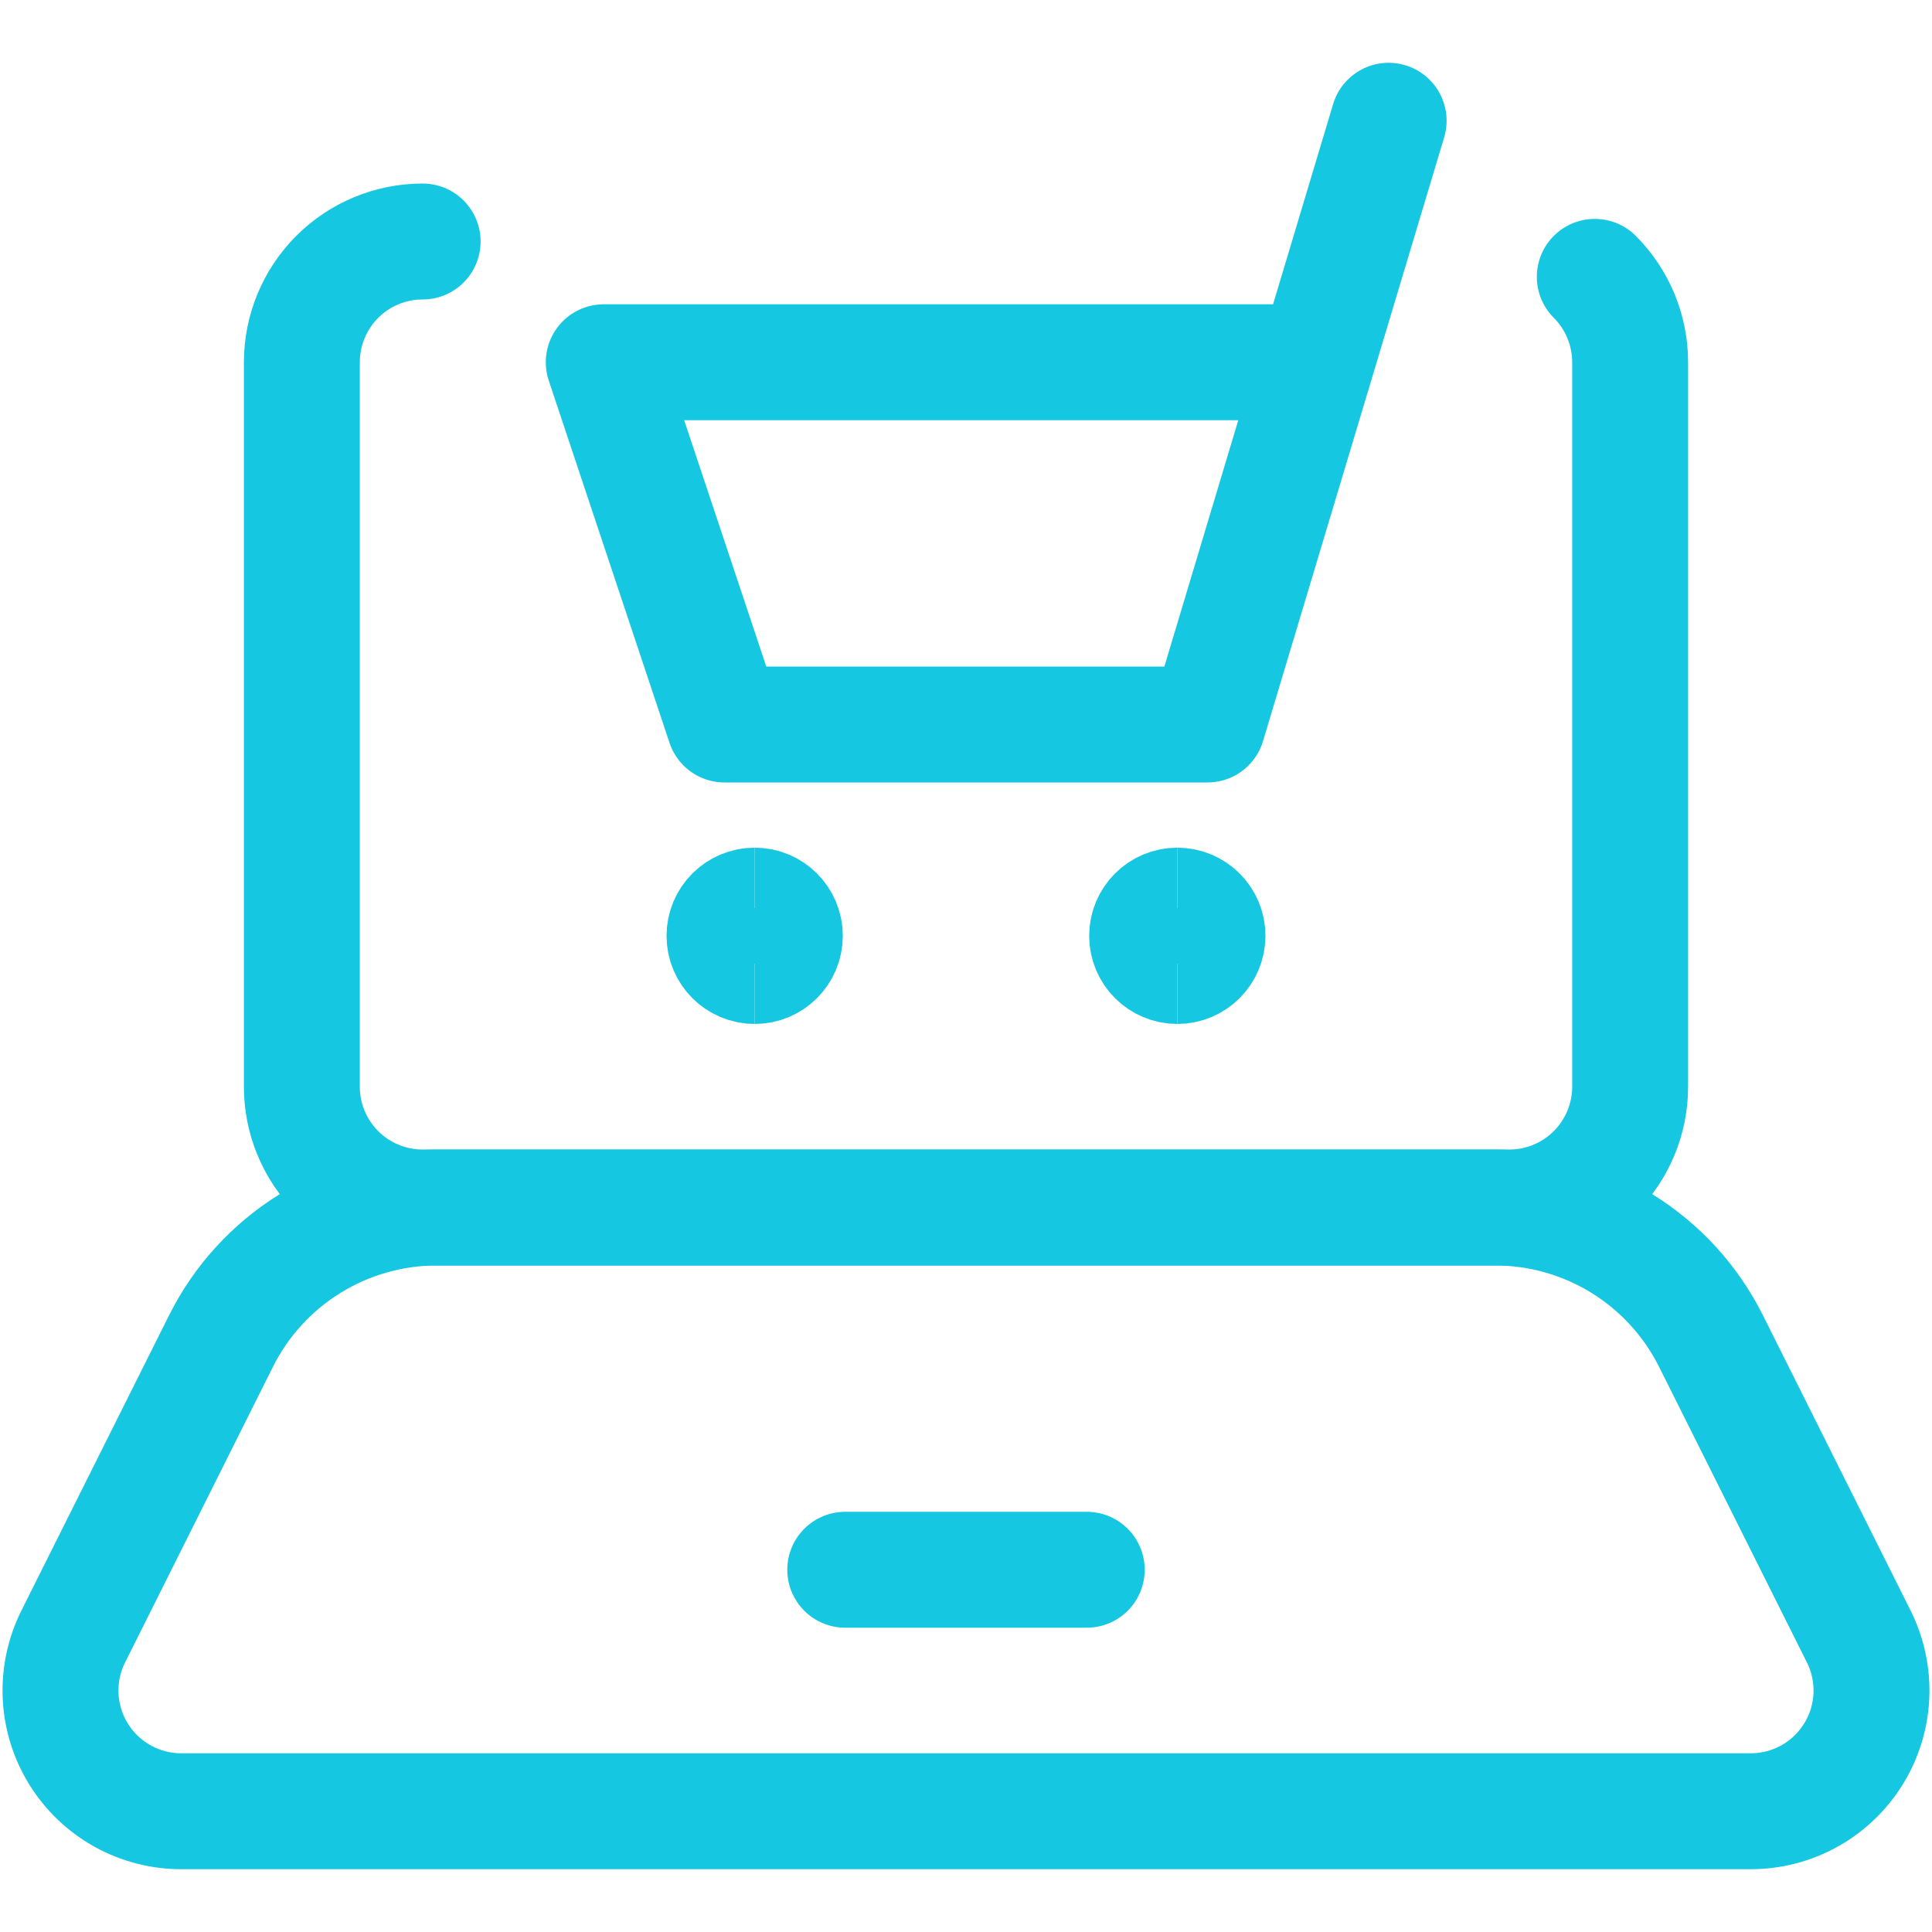
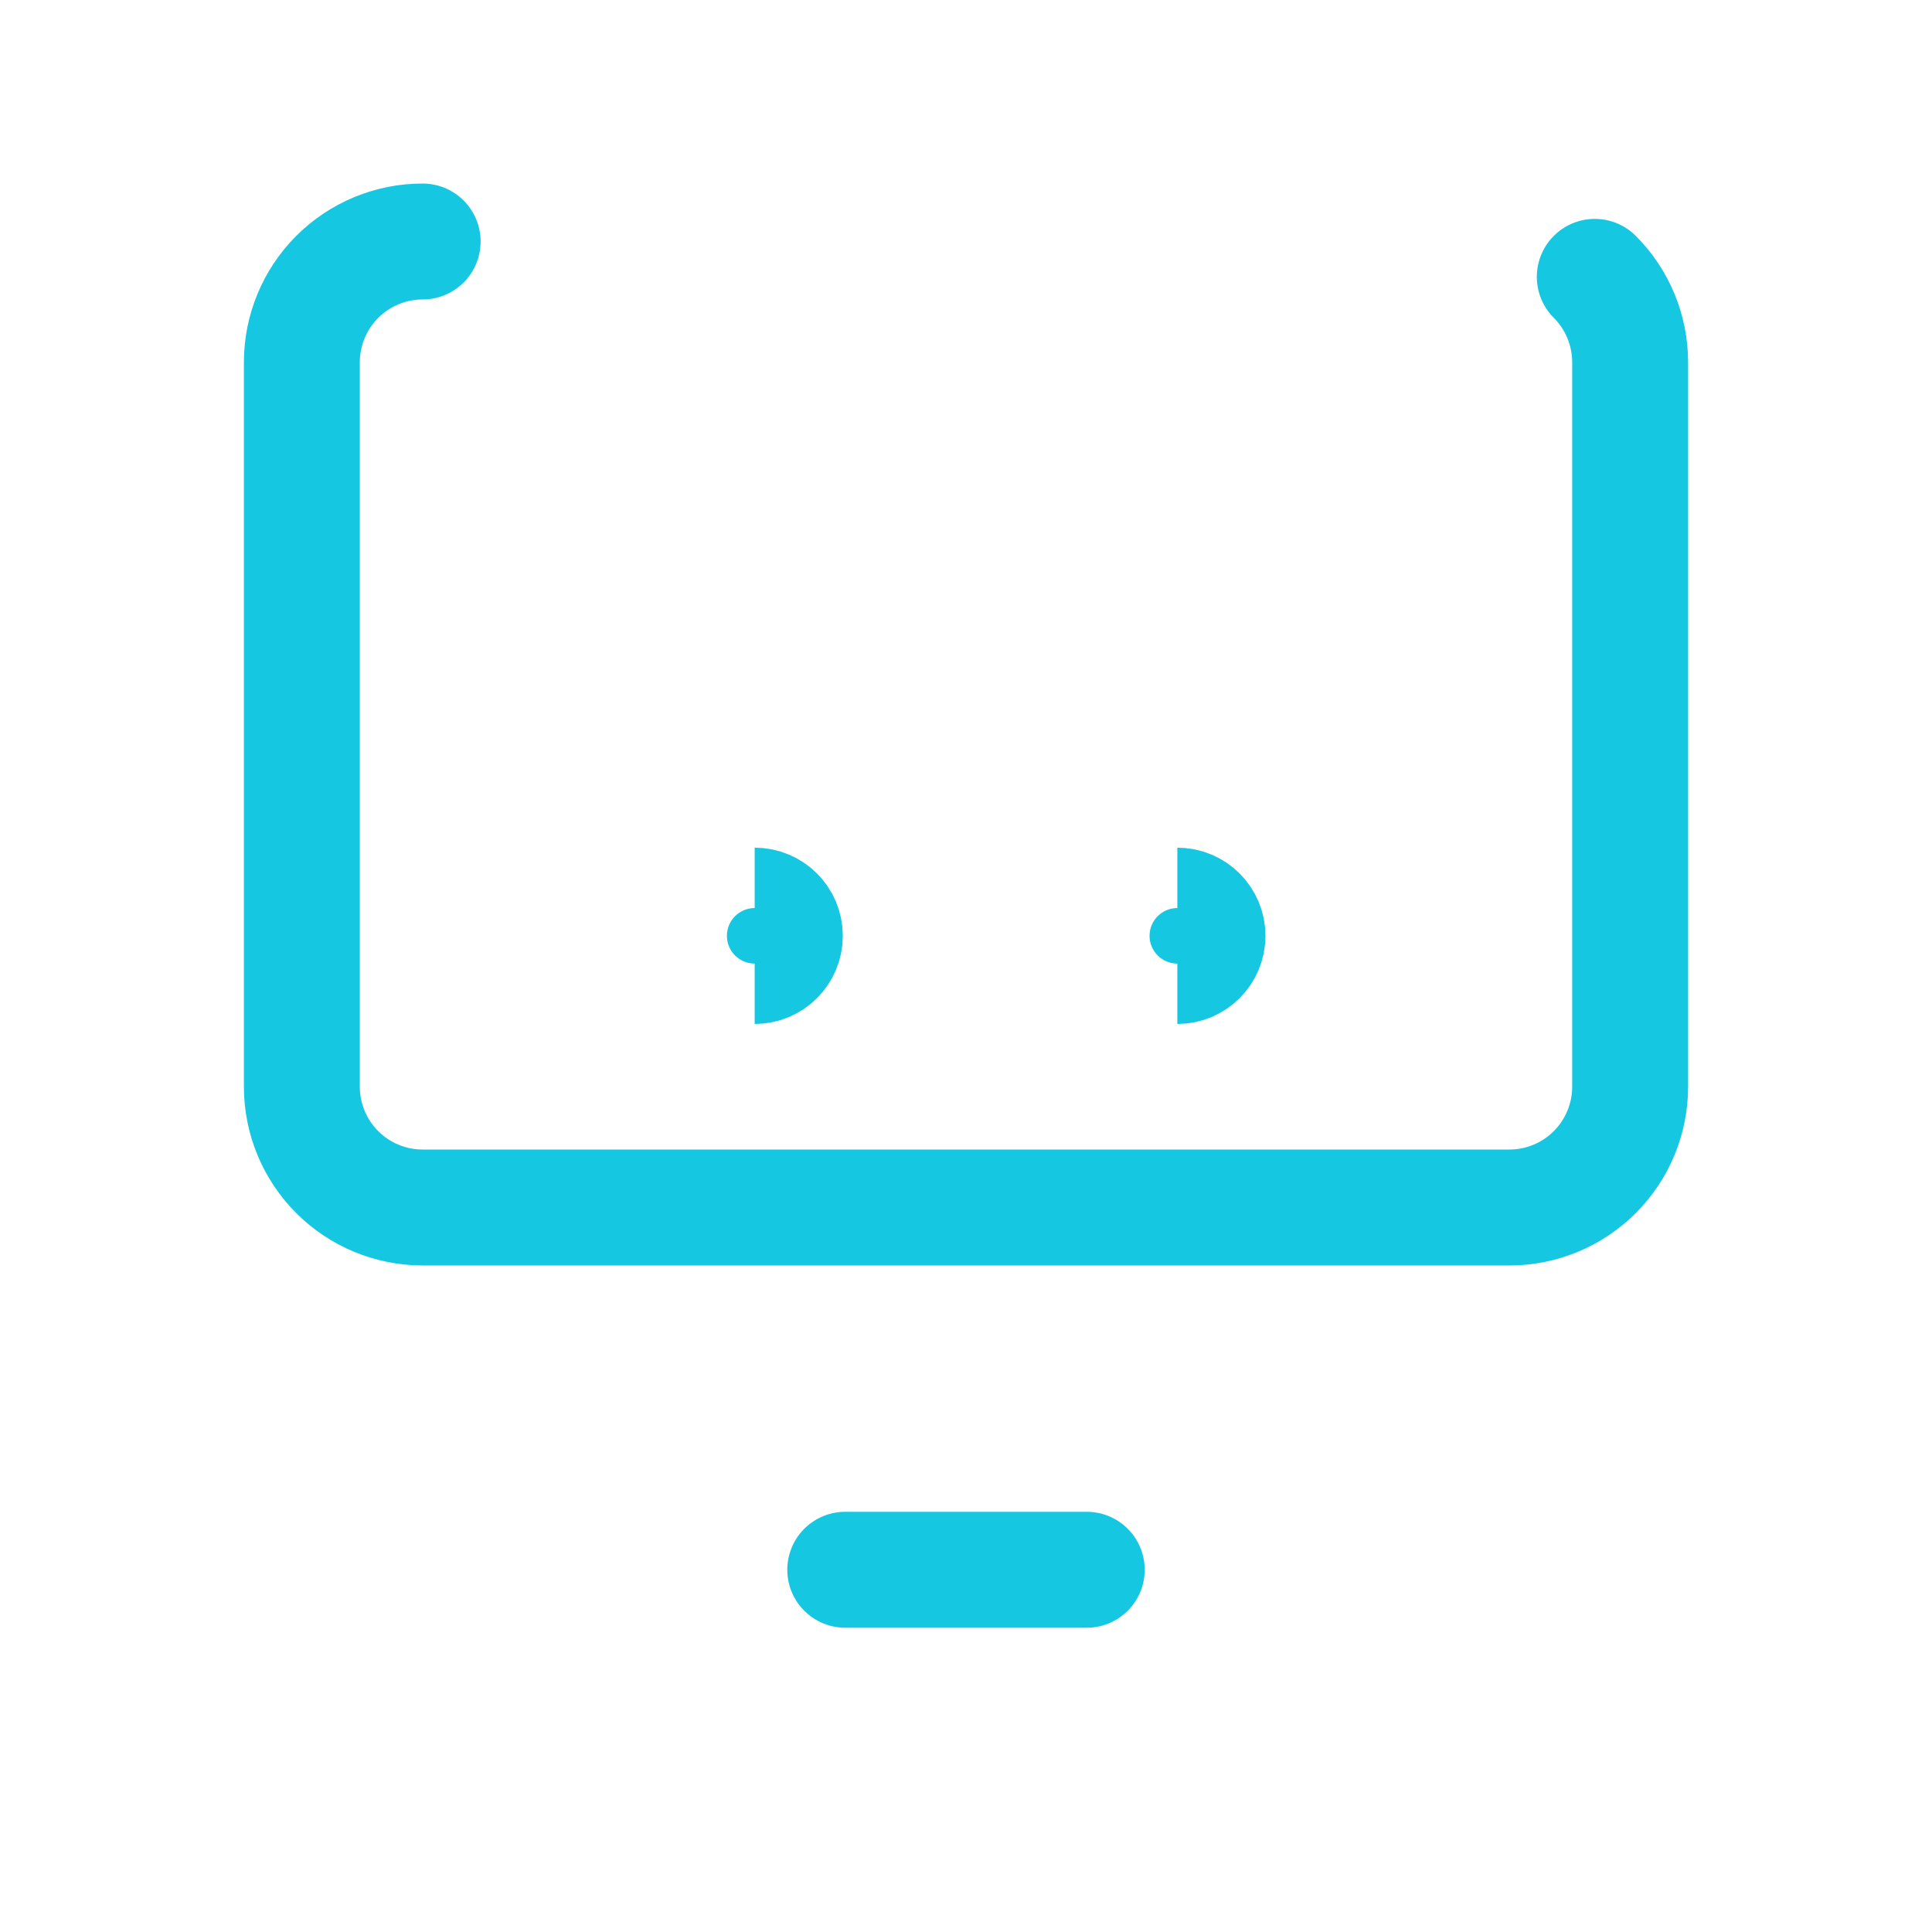
<svg xmlns="http://www.w3.org/2000/svg" width="50" height="50" viewBox="0 0 50 50" fill="none">
-   <path d="M35.938 3.125L31.25 18.75H18.75L15.625 9.375H34.062" stroke="#16C7E1" stroke-width="3" stroke-linecap="round" stroke-linejoin="round" />
-   <path d="M19.531 25C19.1 25 18.75 24.65 18.75 24.219C18.75 23.787 19.1 23.438 19.531 23.438" stroke="#16C7E1" stroke-width="3" />
  <path d="M19.531 25C19.963 25 20.312 24.65 20.312 24.219C20.312 23.787 19.963 23.438 19.531 23.438" stroke="#16C7E1" stroke-width="3" />
-   <path d="M30.469 25C30.037 25 29.688 24.65 29.688 24.219C29.688 23.787 30.037 23.438 30.469 23.438" stroke="#16C7E1" stroke-width="3" />
  <path d="M30.469 25C30.9 25 31.25 24.65 31.25 24.219C31.25 23.787 30.9 23.438 30.469 23.438" stroke="#16C7E1" stroke-width="3" />
  <path d="M41.273 7.165C41.563 7.455 41.793 7.8 41.95 8.179C42.107 8.558 42.188 8.965 42.188 9.375V28.125C42.188 28.954 41.858 29.749 41.272 30.335C40.686 30.921 39.891 31.25 39.062 31.25H10.938C10.109 31.25 9.314 30.921 8.728 30.335C8.142 29.749 7.812 28.954 7.812 28.125V9.375C7.812 8.546 8.142 7.751 8.728 7.165C9.314 6.579 10.109 6.25 10.938 6.25" stroke="#16C7E1" stroke-width="3" stroke-linecap="round" stroke-linejoin="round" />
-   <path d="M45.308 46.875H4.692C4.159 46.875 3.635 46.739 3.169 46.48C2.704 46.22 2.313 45.846 2.033 45.393C1.752 44.94 1.593 44.423 1.569 43.89C1.545 43.358 1.657 42.828 1.896 42.352L5.721 34.704C6.24 33.666 7.038 32.793 8.025 32.183C9.012 31.573 10.15 31.25 11.31 31.25H38.69C39.85 31.25 40.988 31.573 41.975 32.183C42.962 32.793 43.76 33.666 44.279 34.704L48.104 42.352C48.342 42.828 48.455 43.358 48.431 43.89C48.407 44.423 48.247 44.94 47.967 45.393C47.687 45.846 47.296 46.22 46.831 46.48C46.365 46.739 45.841 46.875 45.308 46.875Z" stroke="#16C7E1" stroke-width="3" stroke-linecap="round" stroke-linejoin="round" />
  <path d="M21.875 40.625H28.125" stroke="#16C7E1" stroke-width="3" stroke-linecap="round" stroke-linejoin="round" />
</svg>